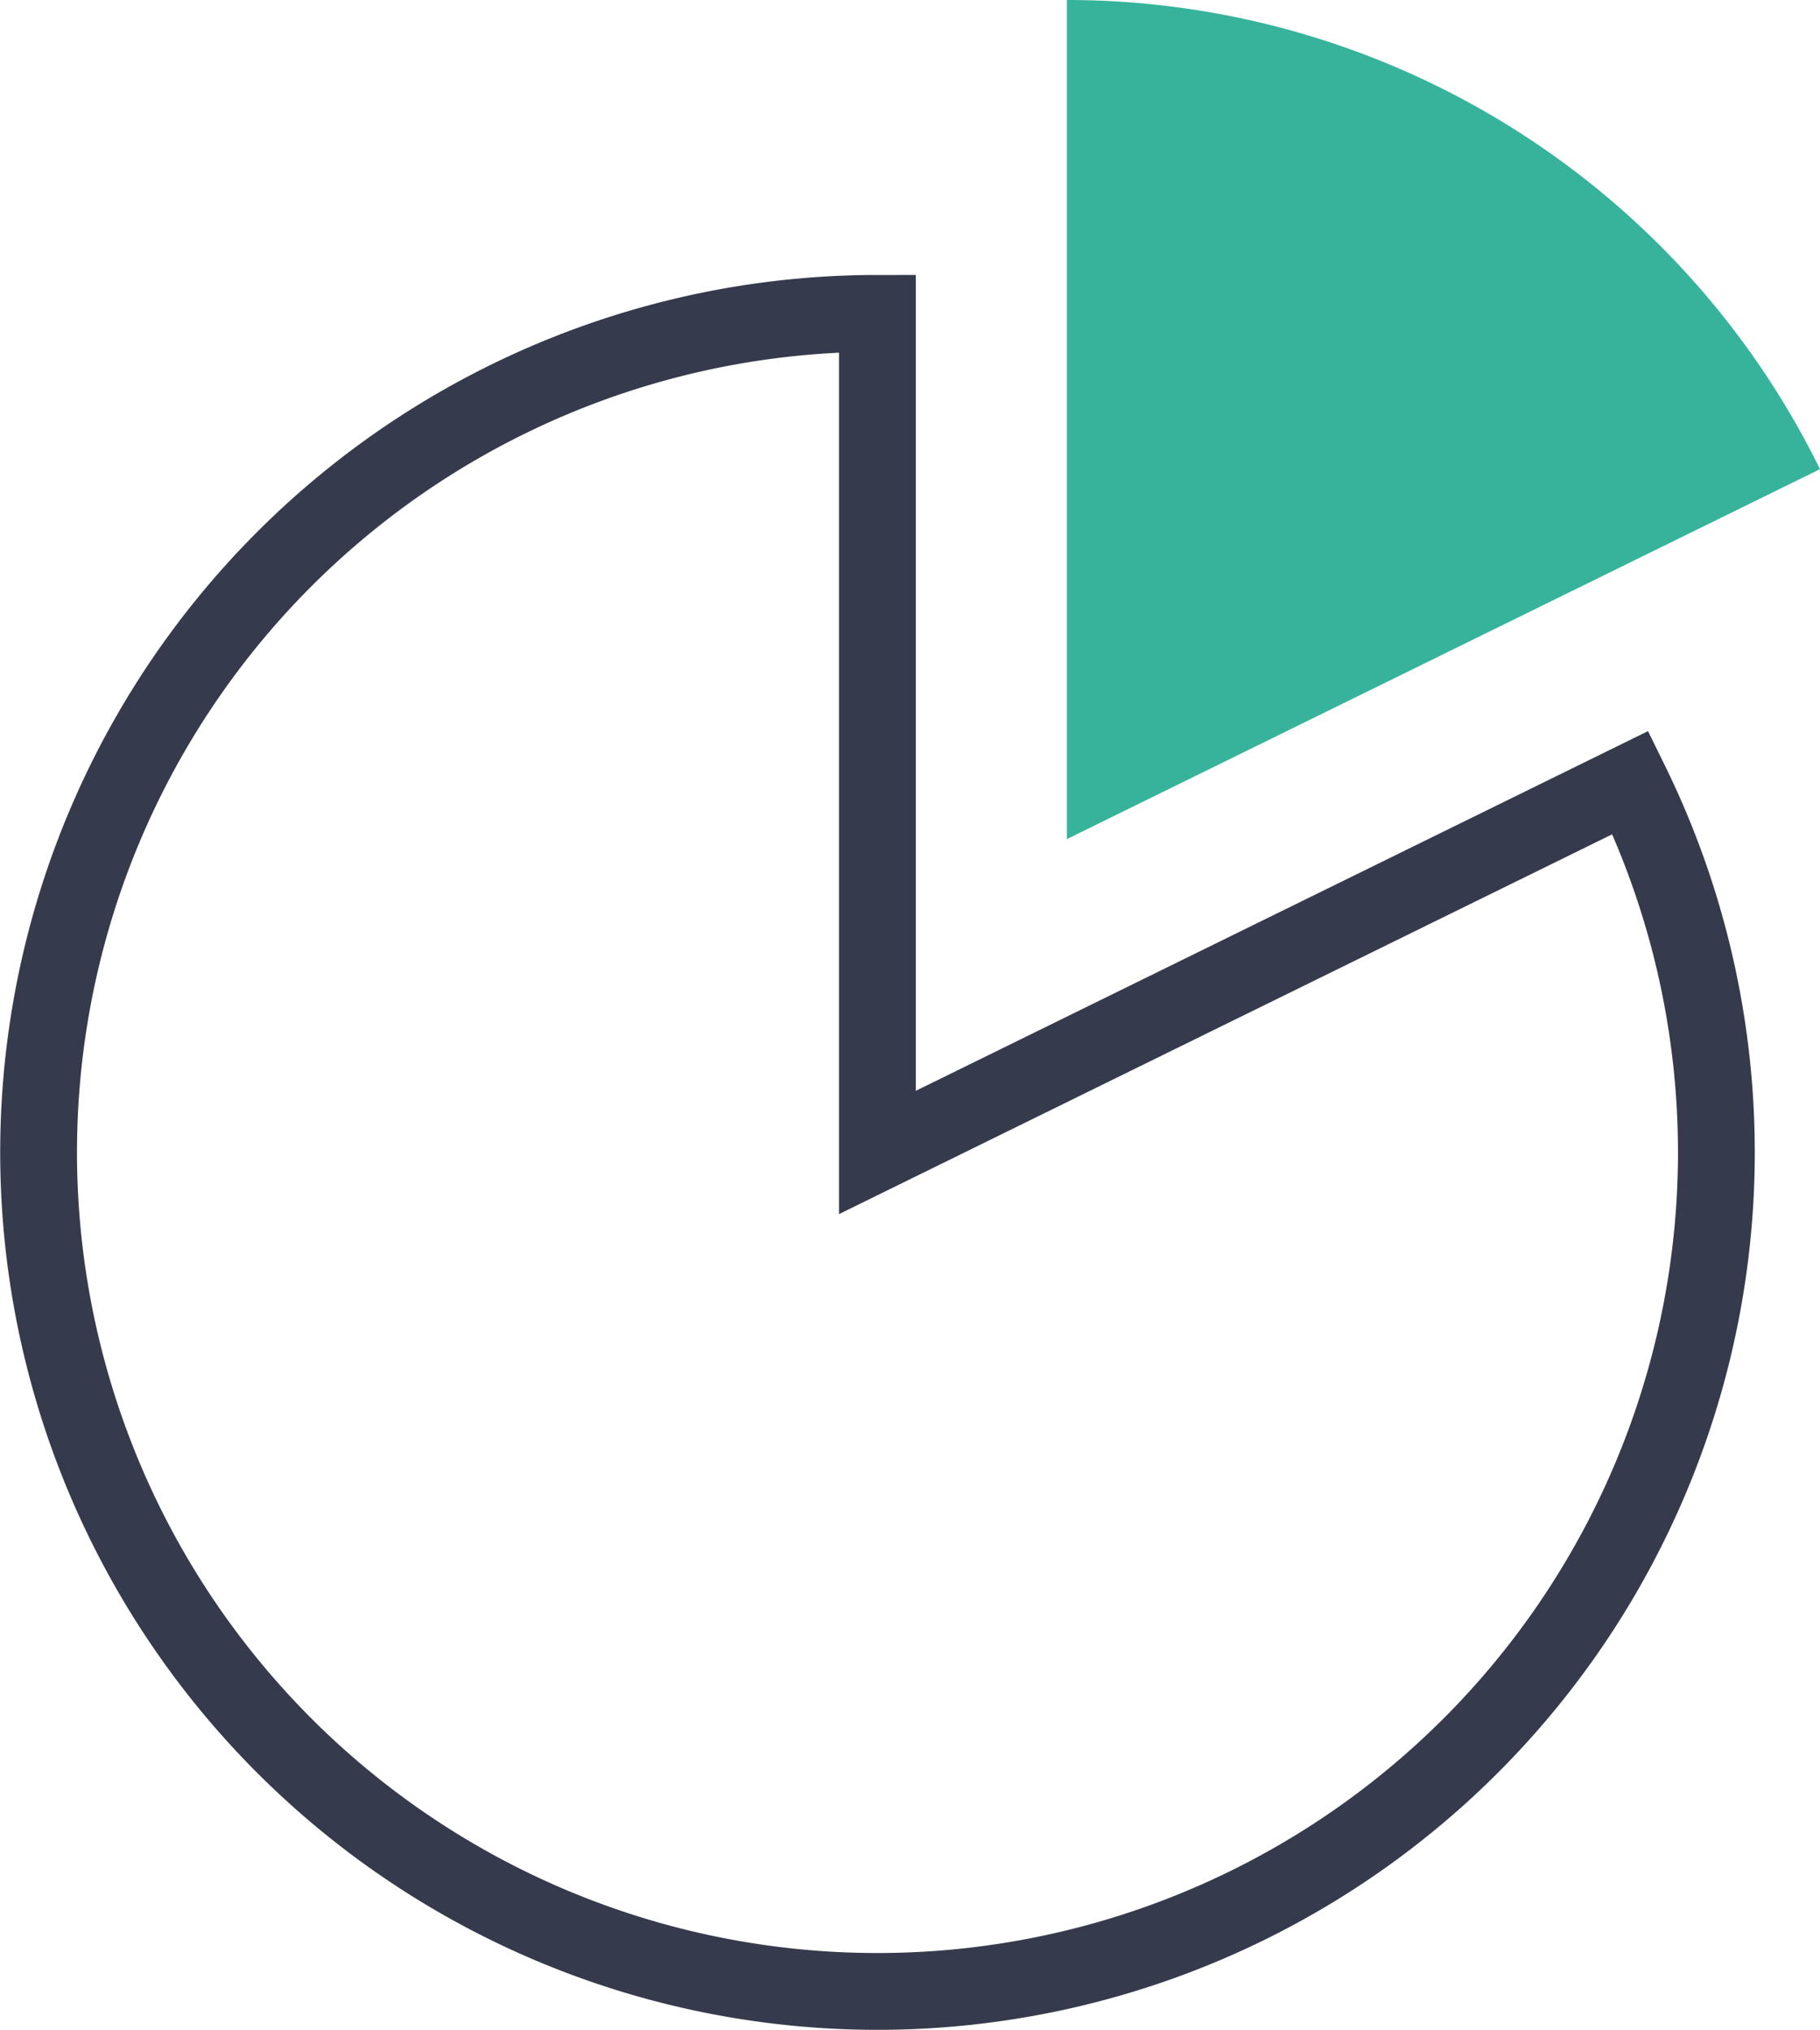
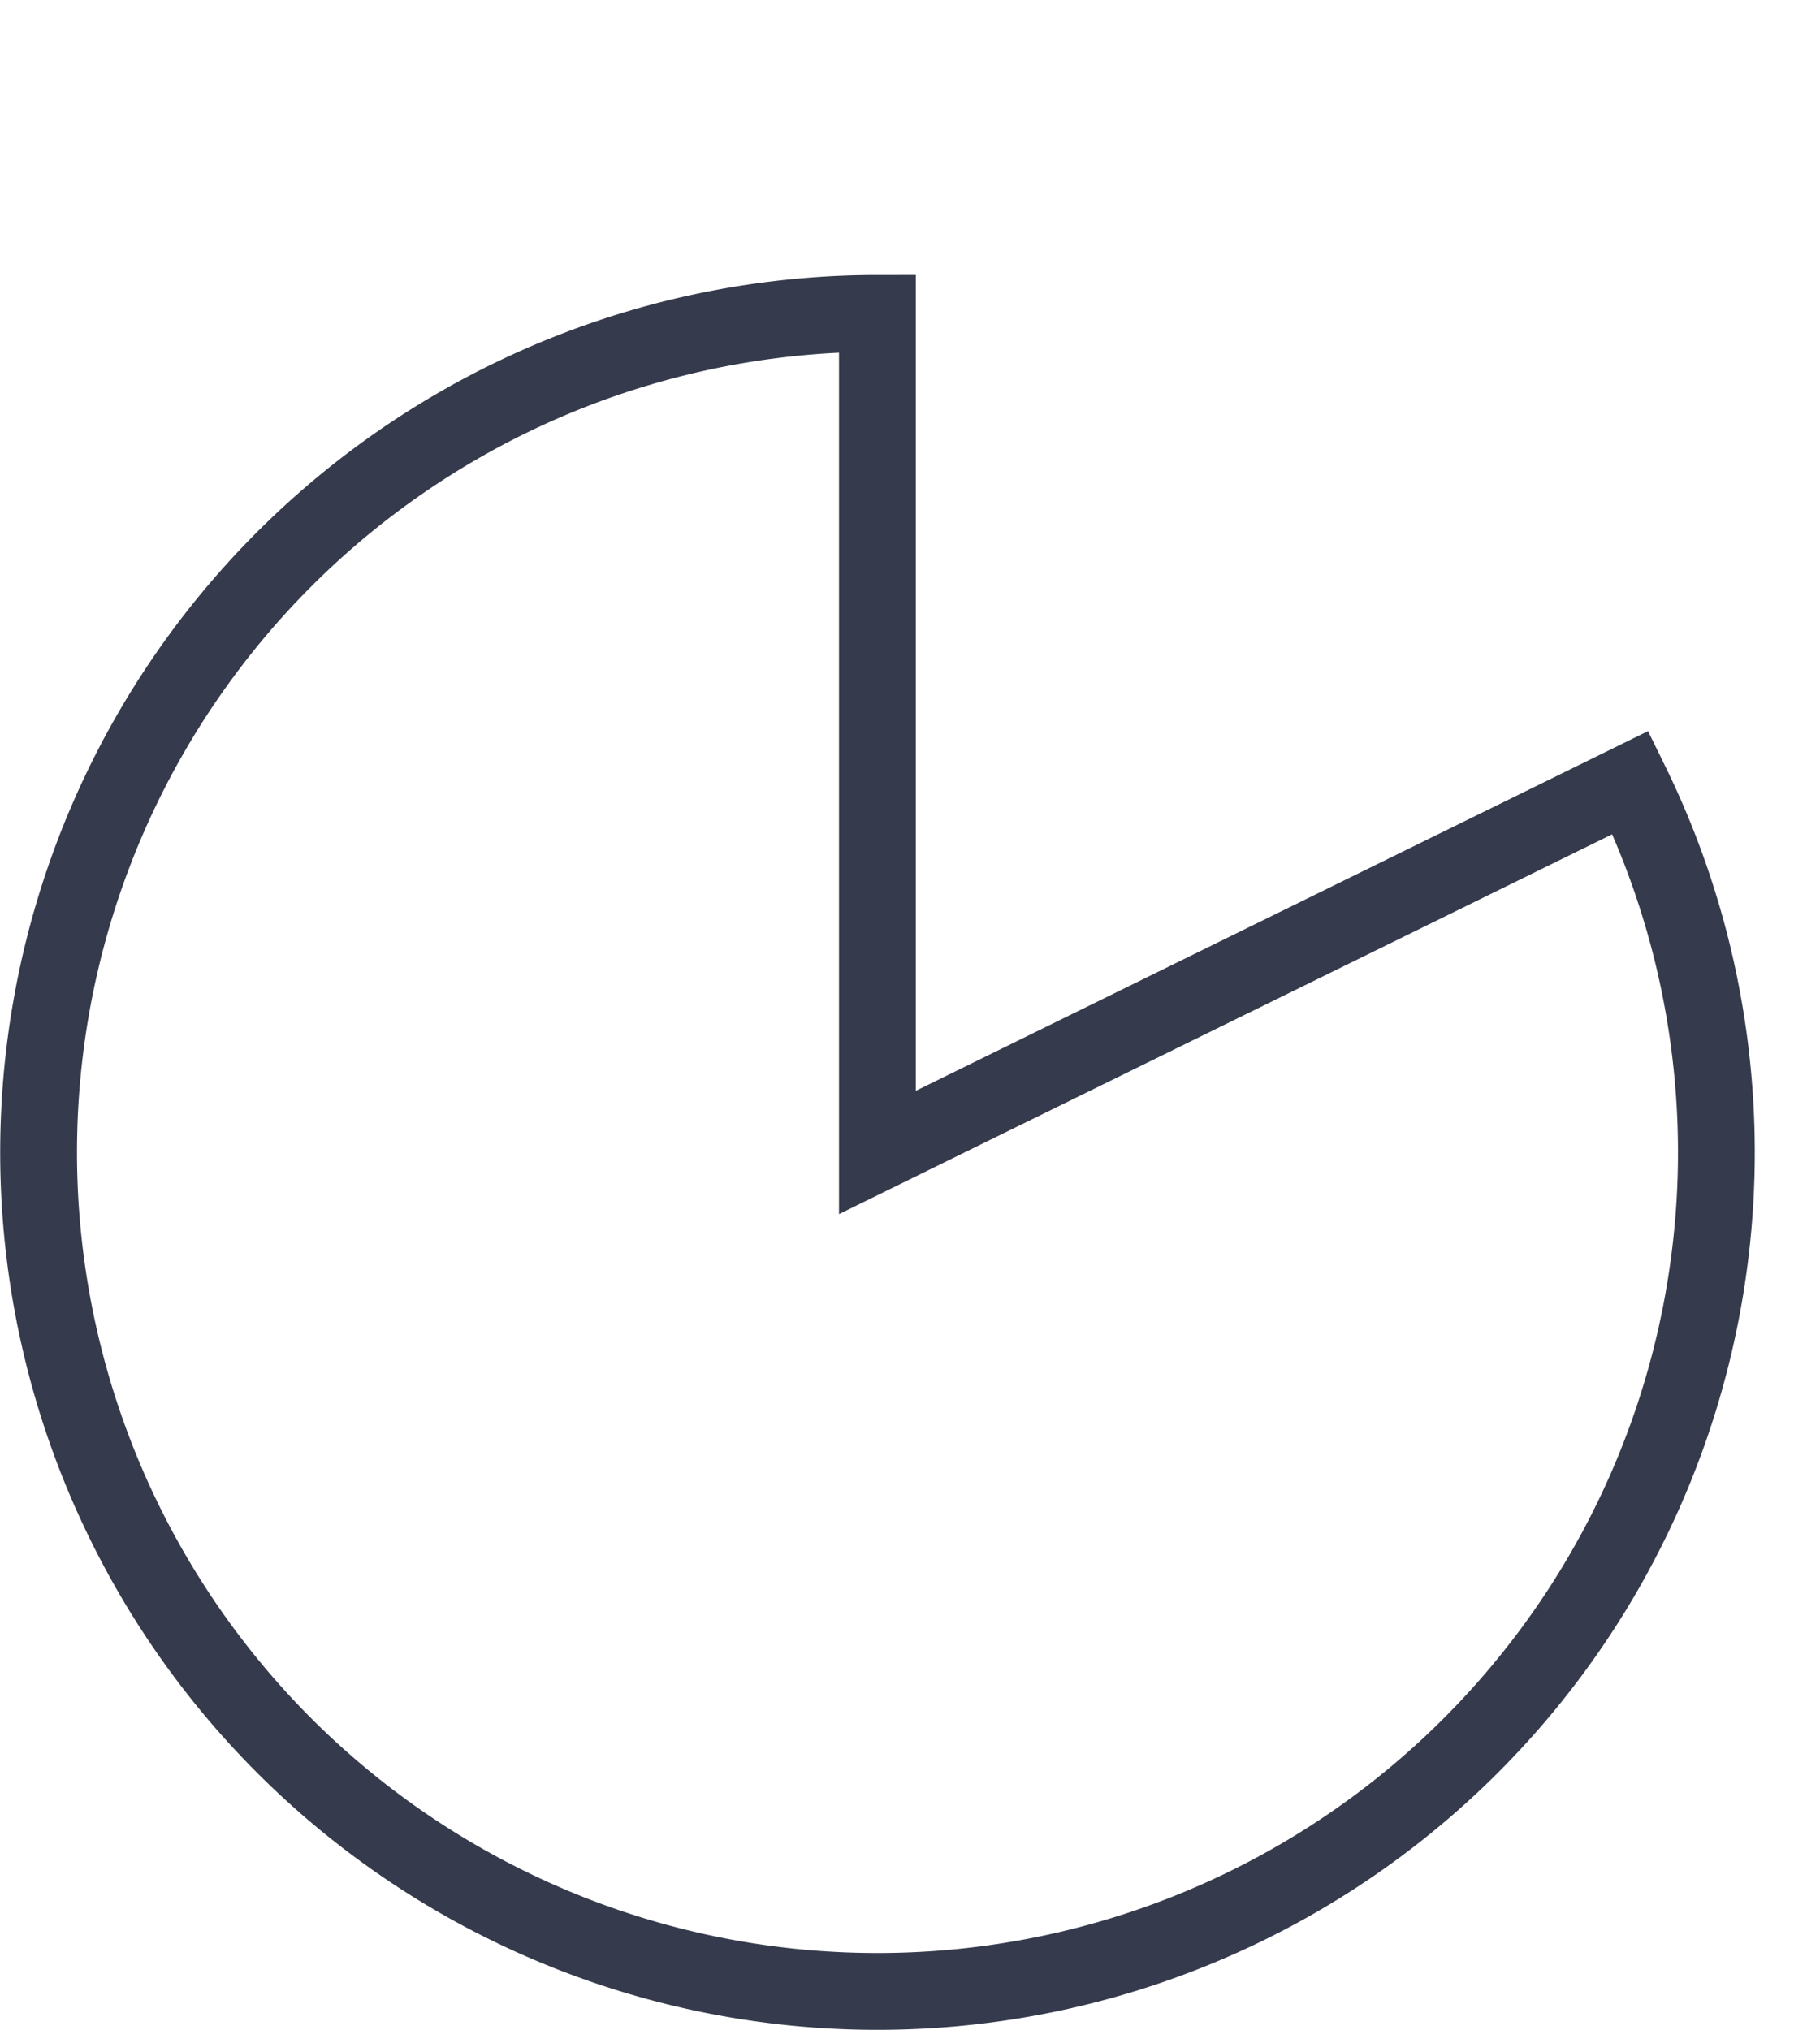
<svg xmlns="http://www.w3.org/2000/svg" viewBox="0 0 47.4 52.86">
  <g id="Group_20" data-name="Group 20" transform="translate(-13835.041 -3166.459)">
    <path id="Path_73" data-name="Path 73" d="M13857.892,3196.469v-21.85a21.848,21.848,0,1,0,19.613,12.217Z" fill="none" stroke="#353a4c" stroke-width="2" />
-     <path id="Path_74" data-name="Path 74" d="M13882.441,3178.676a21.85,21.85,0,0,0-19.614-12.217v21.85Z" fill="#37b39c" />
  </g>
</svg>